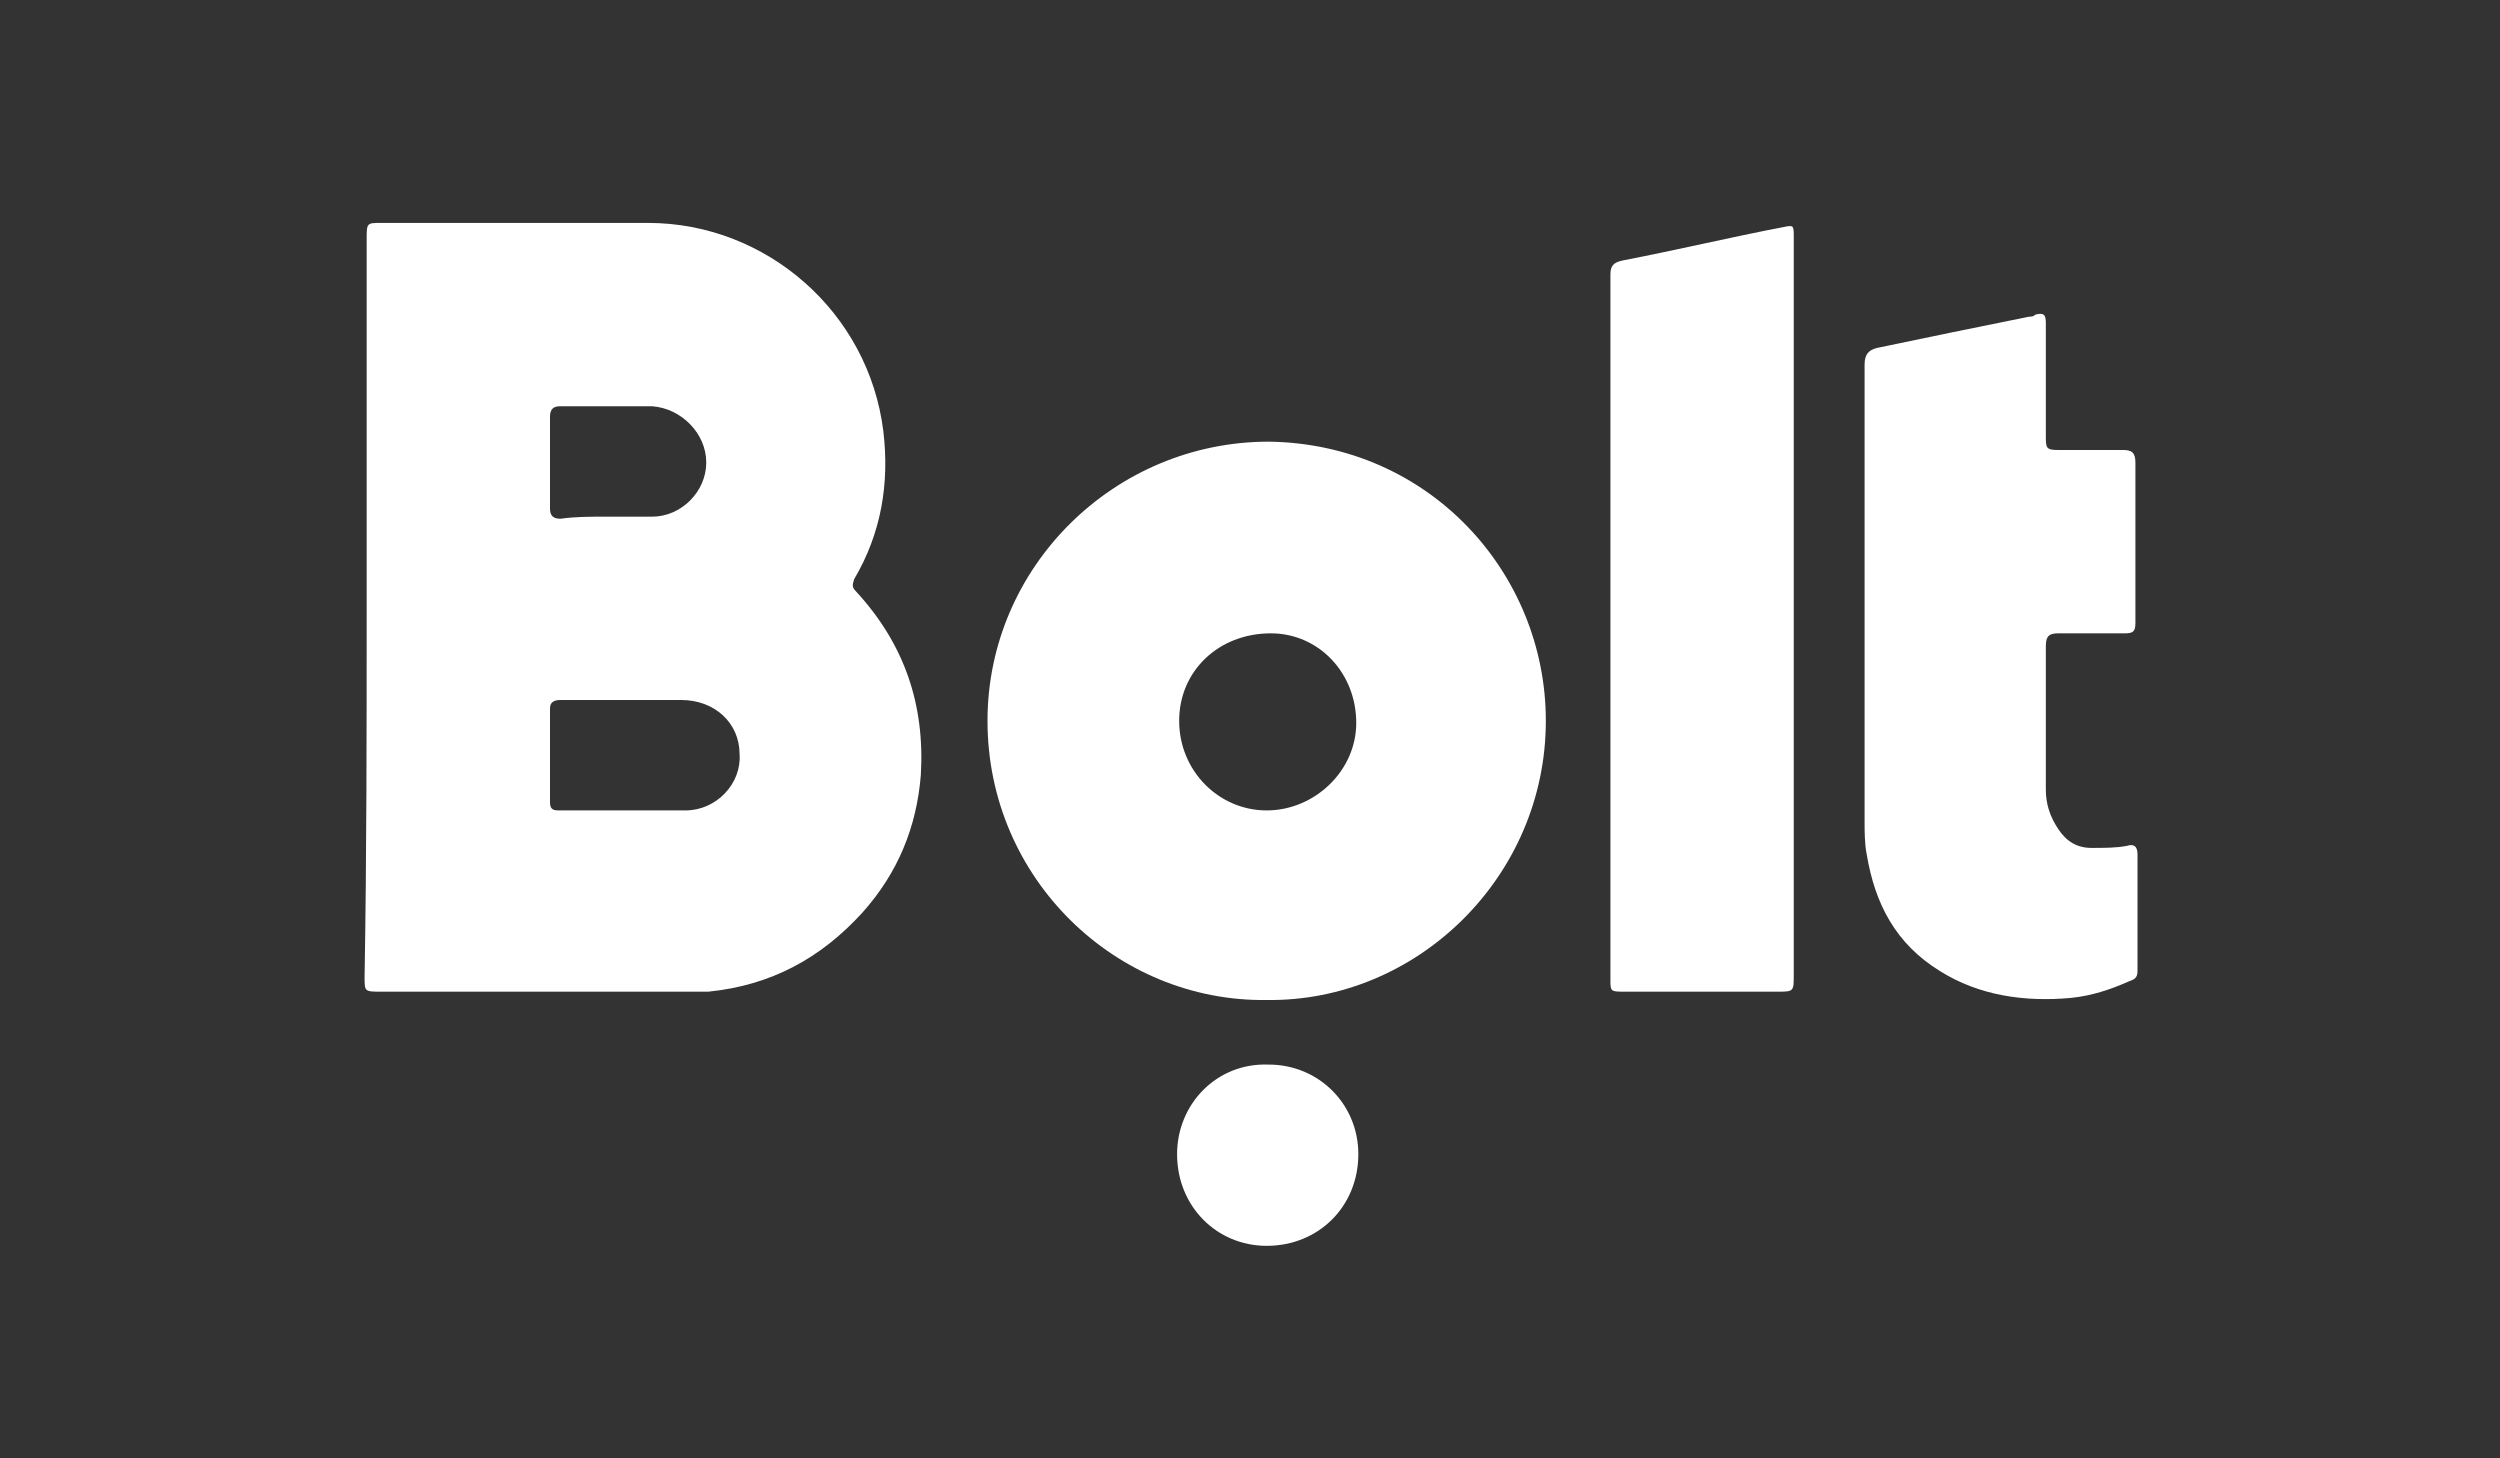
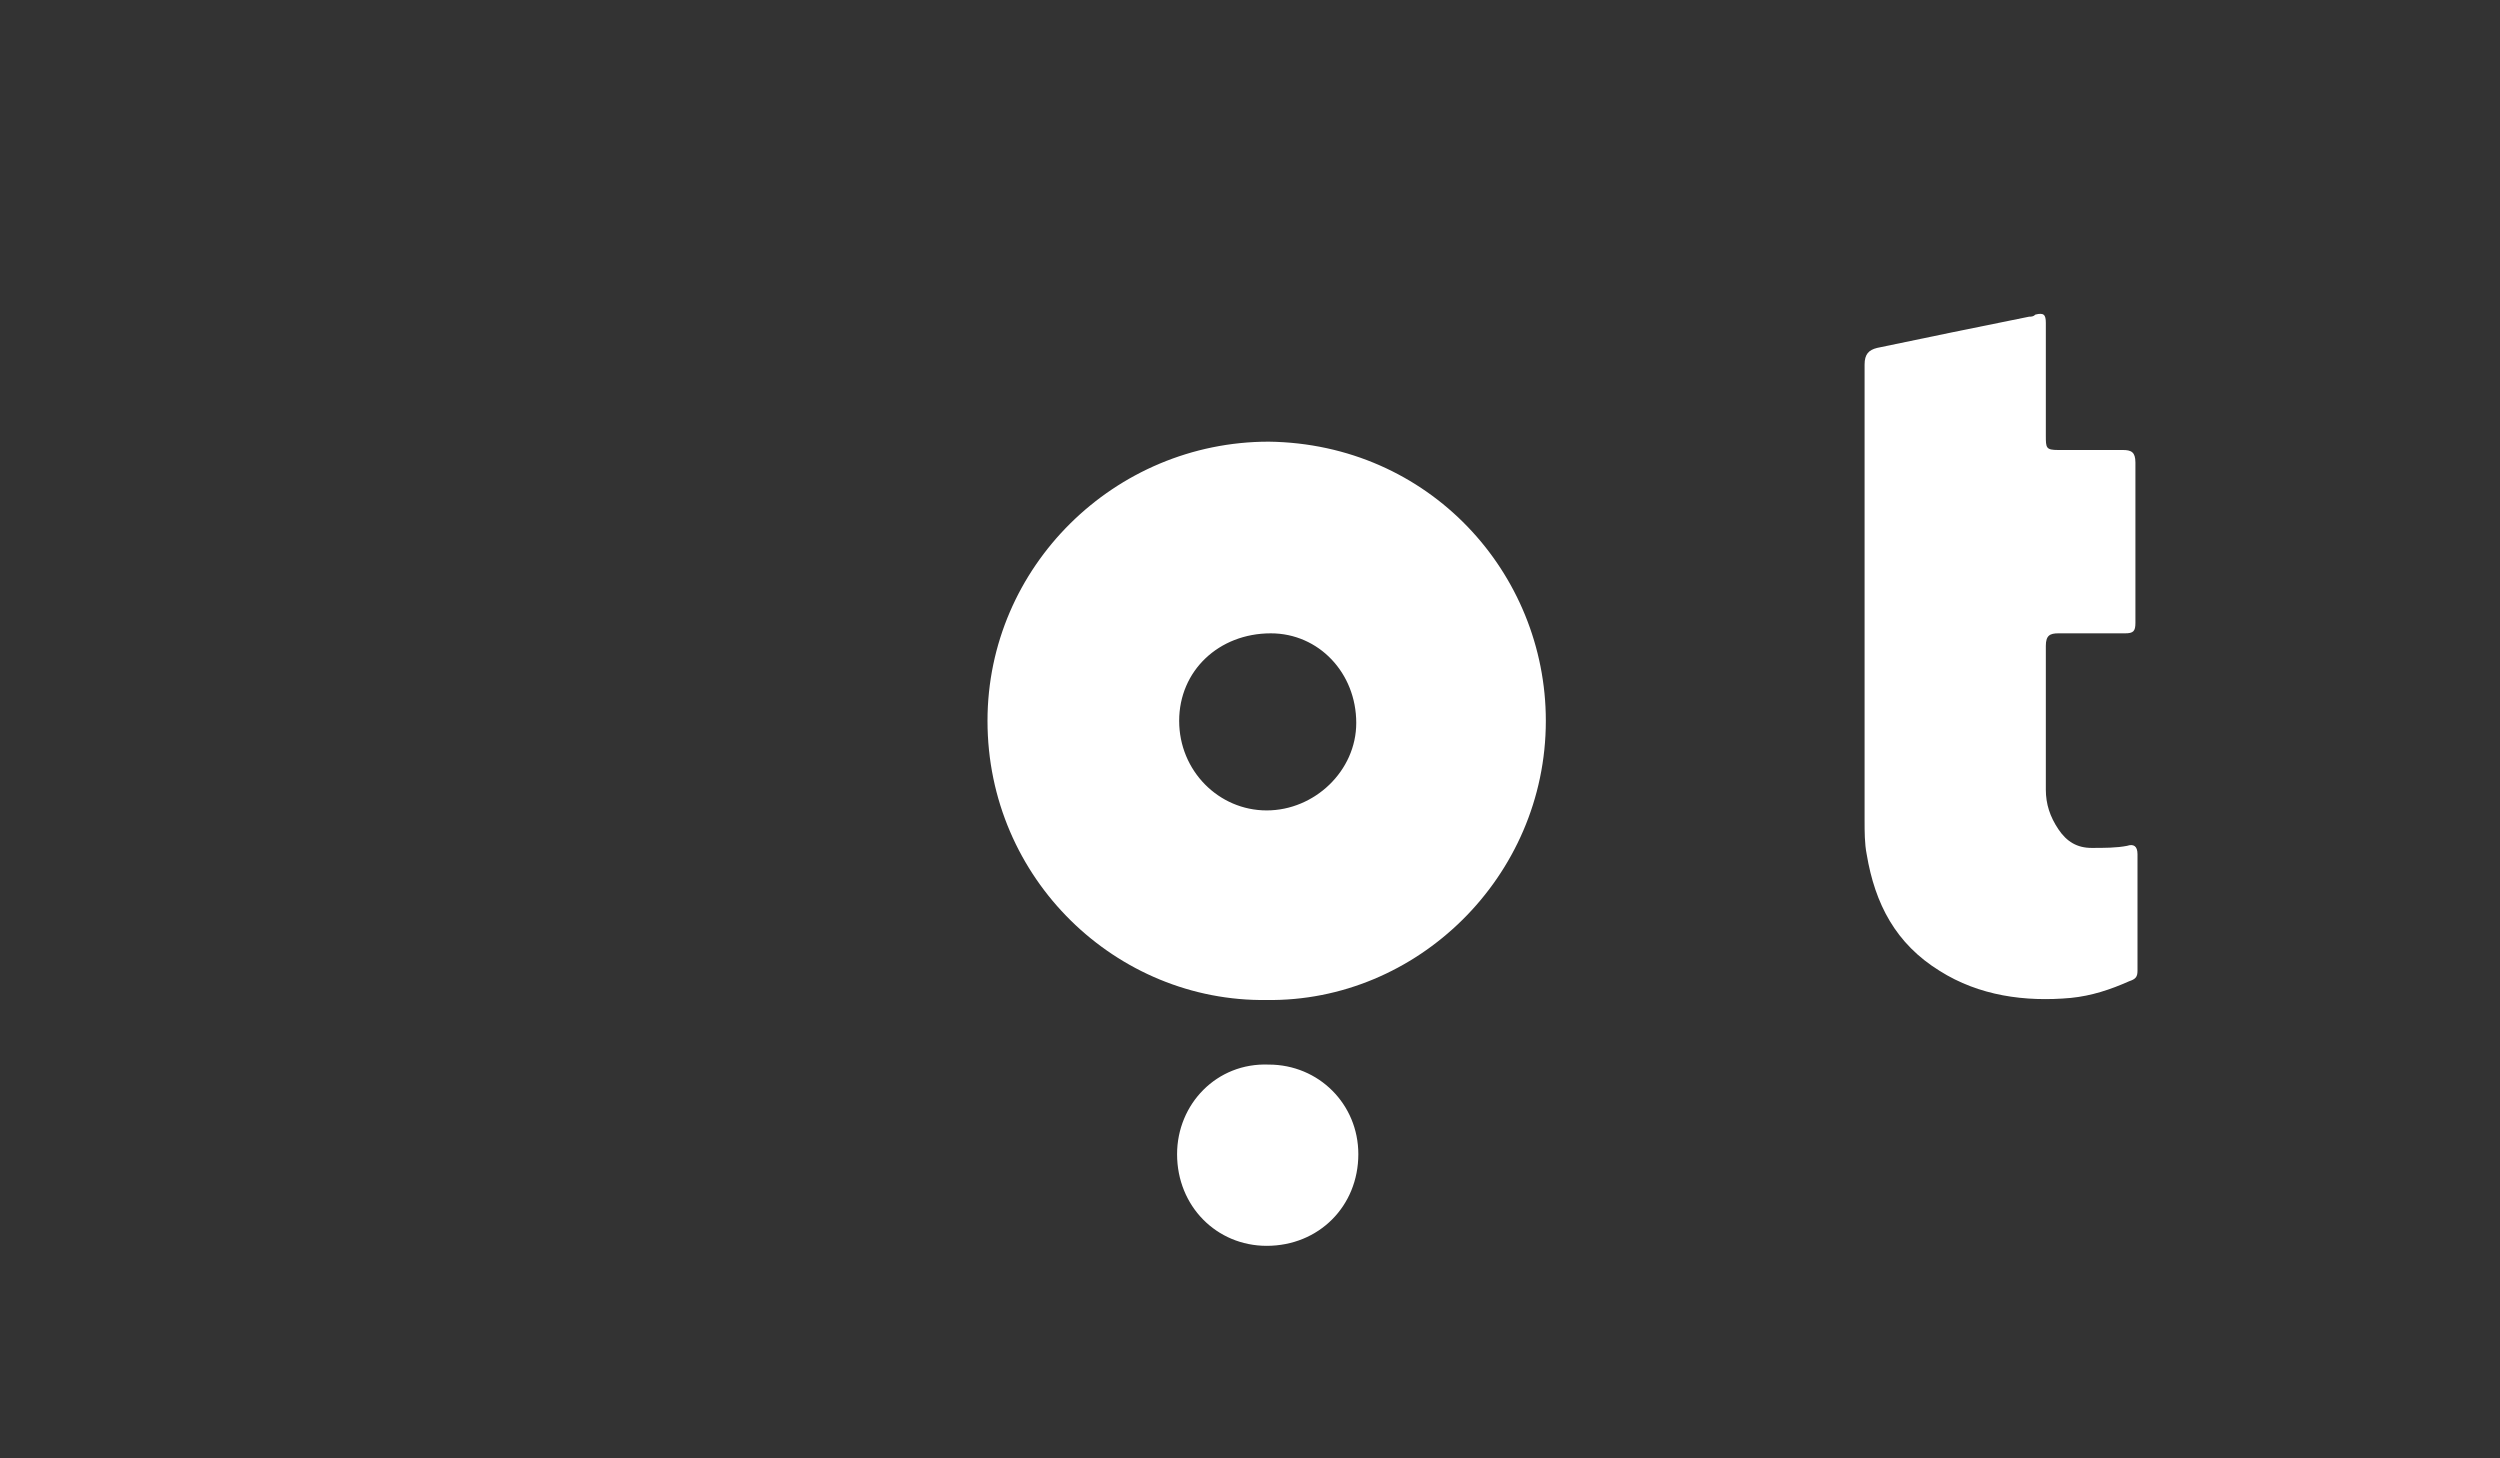
<svg xmlns="http://www.w3.org/2000/svg" version="1.1" id="Lager_1" x="0px" y="0px" viewBox="0 0 120 70" style="enable-background:new 0 0 120 70;" xml:space="preserve">
  <rect x="0" y="0" width="120" height="70" fill="#333333" stroke="none" />
  <style type="text/css">
	.st0{fill:#FFFFFF;}
</style>
  <g>
-     <path class="st0" d="M17.6,29.2c0-5.9,0-11.8,0-17.7c0-0.8,0-0.8,0.7-0.8c4.3,0,8.6,0,12.8,0c5.7,0,10.6,4.3,11.3,10   c0.3,2.5-0.1,4.9-1.4,7.1c-0.1,0.3-0.1,0.4,0.1,0.6c2.3,2.5,3.3,5.4,3.1,8.8c-0.2,2.5-1.1,4.7-2.8,6.6c-2,2.2-4.4,3.5-7.4,3.8   c-0.3,0-0.7,0-1,0c-4.9,0-9.8,0-14.7,0c-0.8,0-0.8,0-0.8-0.7C17.6,41,17.6,35.1,17.6,29.2z M30,33.6c-1,0-2.1,0-3.1,0   c-0.3,0-0.5,0.1-0.5,0.4c0,1.5,0,3,0,4.5c0,0.3,0.1,0.4,0.4,0.4c2,0,4,0,6.1,0c1.5,0,2.7-1.3,2.6-2.7c0-1.5-1.2-2.6-2.8-2.6   C31.8,33.6,30.9,33.6,30,33.6z M29.1,24.8C29.1,24.8,29.1,24.8,29.1,24.8c0.7,0,1.5,0,2.2,0c1.4,0,2.6-1.2,2.6-2.6   c0-1.4-1.2-2.6-2.6-2.7c-1.5,0-3,0-4.4,0c-0.3,0-0.5,0.1-0.5,0.5c0,1.5,0,2.9,0,4.4c0,0.3,0.1,0.5,0.5,0.5   C27.6,24.8,28.3,24.8,29.1,24.8z" />
    <path class="st0" d="M60.8,48c-7.2,0.1-13.4-5.8-13.4-13.4c0-7.4,6.1-13.4,13.5-13.4c7.7,0.1,13.3,6.3,13.3,13.4   C74.2,42.1,68,48.1,60.8,48z M65.1,34.7c0-2.4-1.8-4.3-4.1-4.3c-2.5,0-4.4,1.8-4.4,4.2c0,2.4,1.9,4.3,4.2,4.3   C63.1,38.9,65.1,37,65.1,34.7z" />
    <path class="st0" d="M98.2,34.5c0,1.1,0,2.3,0,3.4c0,0.7,0.2,1.3,0.6,1.9c0.4,0.6,0.9,0.9,1.6,0.9c0.6,0,1.2,0,1.7-0.1   c0.3-0.1,0.5,0,0.5,0.4c0,1.9,0,3.8,0,5.6c0,0.3-0.1,0.4-0.4,0.5c-0.9,0.4-1.8,0.7-2.8,0.8c-2.2,0.2-4.4-0.1-6.3-1.3   c-2.1-1.3-3.1-3.2-3.5-5.6c-0.1-0.5-0.1-1.1-0.1-1.6c0-7.3,0-14.6,0-21.9c0-0.5,0.2-0.7,0.6-0.8c2.4-0.5,4.8-1,7.3-1.5   c0.1,0,0.2,0,0.3-0.1c0.4-0.1,0.5,0,0.5,0.4c0,1.8,0,3.6,0,5.4c0,0.6,0,0.7,0.6,0.7c1,0,2.1,0,3.1,0c0.4,0,0.6,0.1,0.6,0.6   c0,2.6,0,5.1,0,7.7c0,0.4-0.1,0.5-0.5,0.5c-1.1,0-2.1,0-3.2,0c-0.4,0-0.6,0.1-0.6,0.6C98.2,32.2,98.2,33.3,98.2,34.5   C98.2,34.5,98.2,34.5,98.2,34.5z" />
-     <path class="st0" d="M86.1,29.2c0,5.9,0,11.8,0,17.6c0,0.8,0,0.8-0.8,0.8c-2.4,0-4.9,0-7.3,0c-0.7,0-0.7,0-0.7-0.6   c0-11.3,0-22.5,0-33.8c0-0.4,0.1-0.6,0.6-0.7c2.6-0.5,5.1-1.1,7.7-1.6c0.5-0.1,0.5-0.1,0.5,0.5c0,4.8,0,9.6,0,14.5   C86.1,27,86.1,28.1,86.1,29.2z" />
    <path class="st0" d="M65.2,55.4c0,2.5-1.9,4.4-4.4,4.4c-2.4,0-4.3-1.9-4.3-4.4c0-2.4,1.9-4.4,4.4-4.3C63.3,51.1,65.2,53,65.2,55.4z   " />
  </g>
</svg>